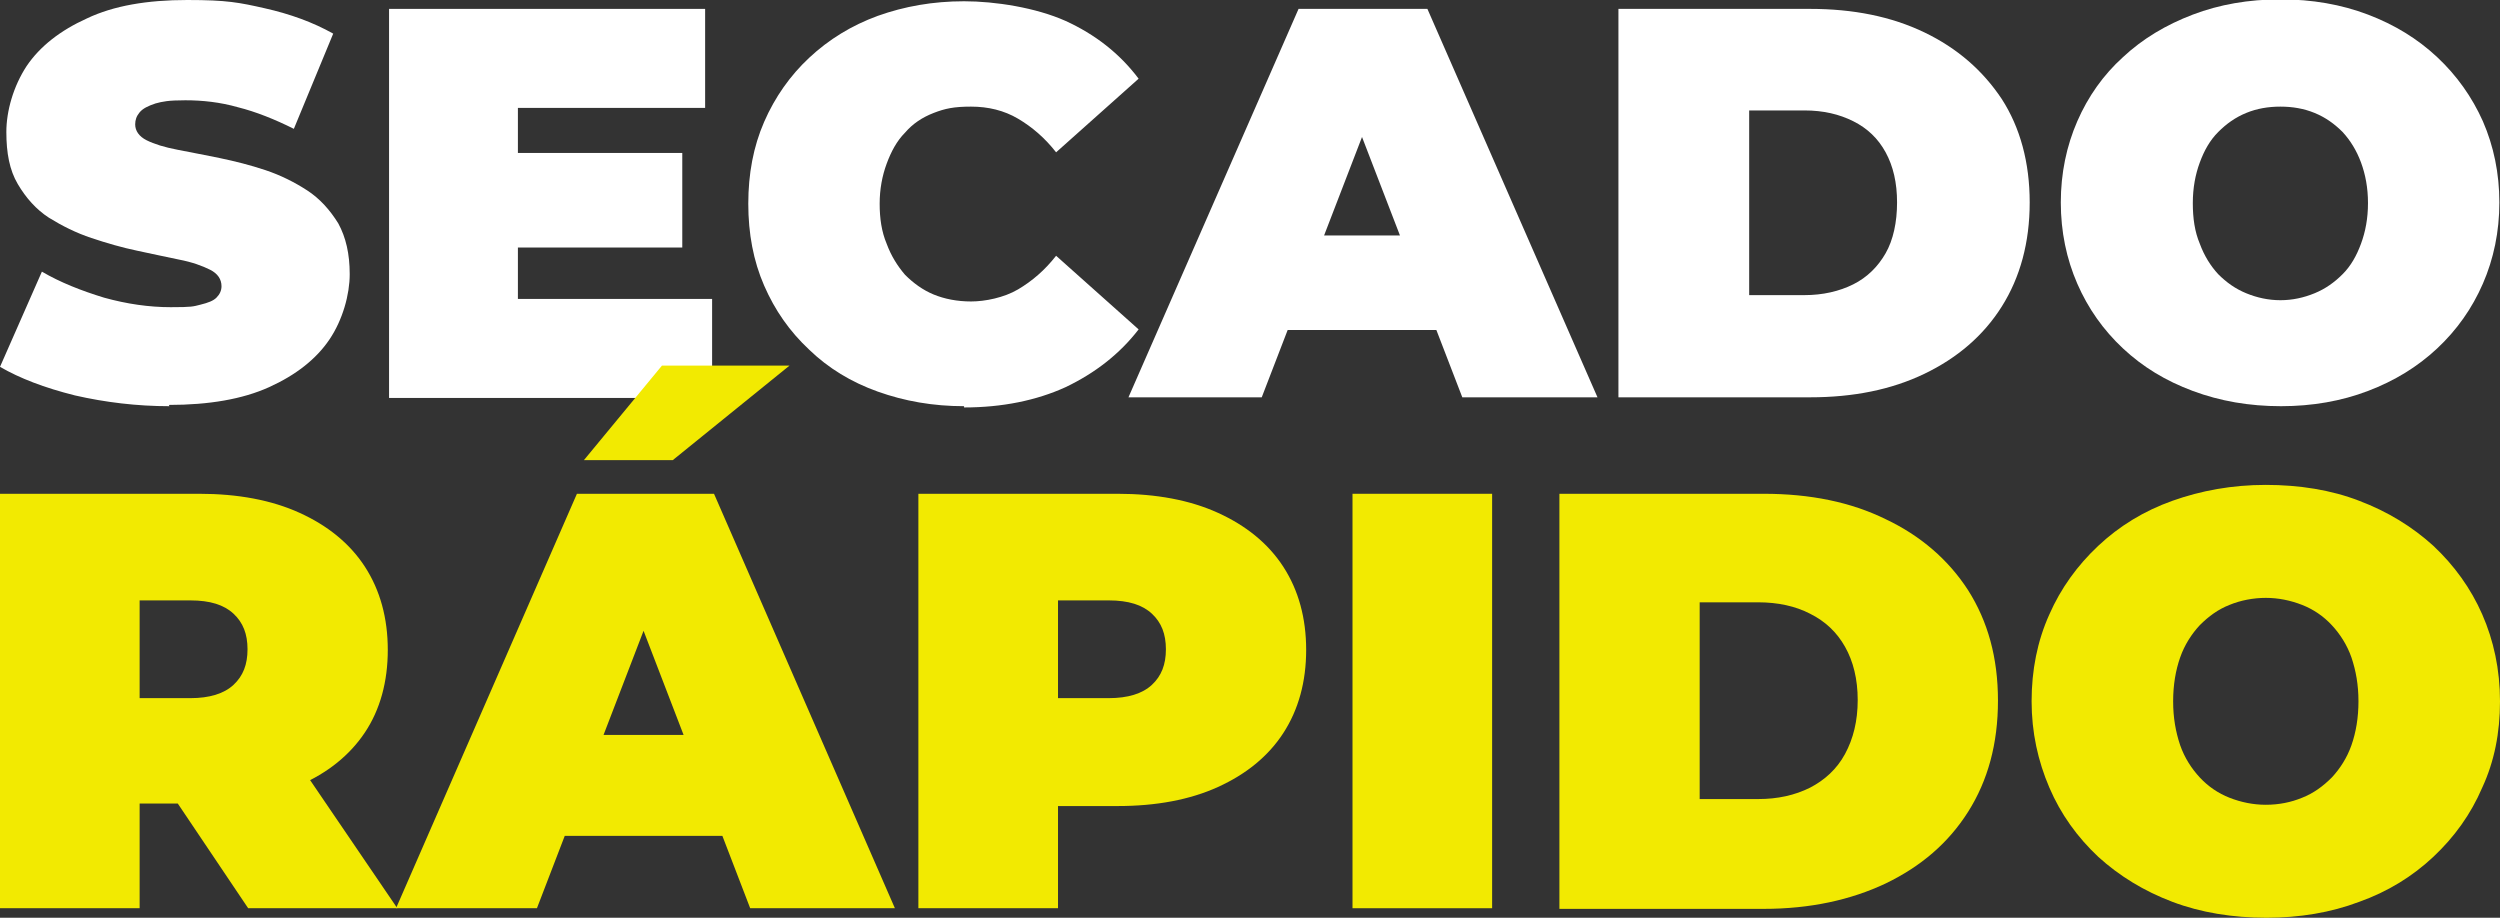
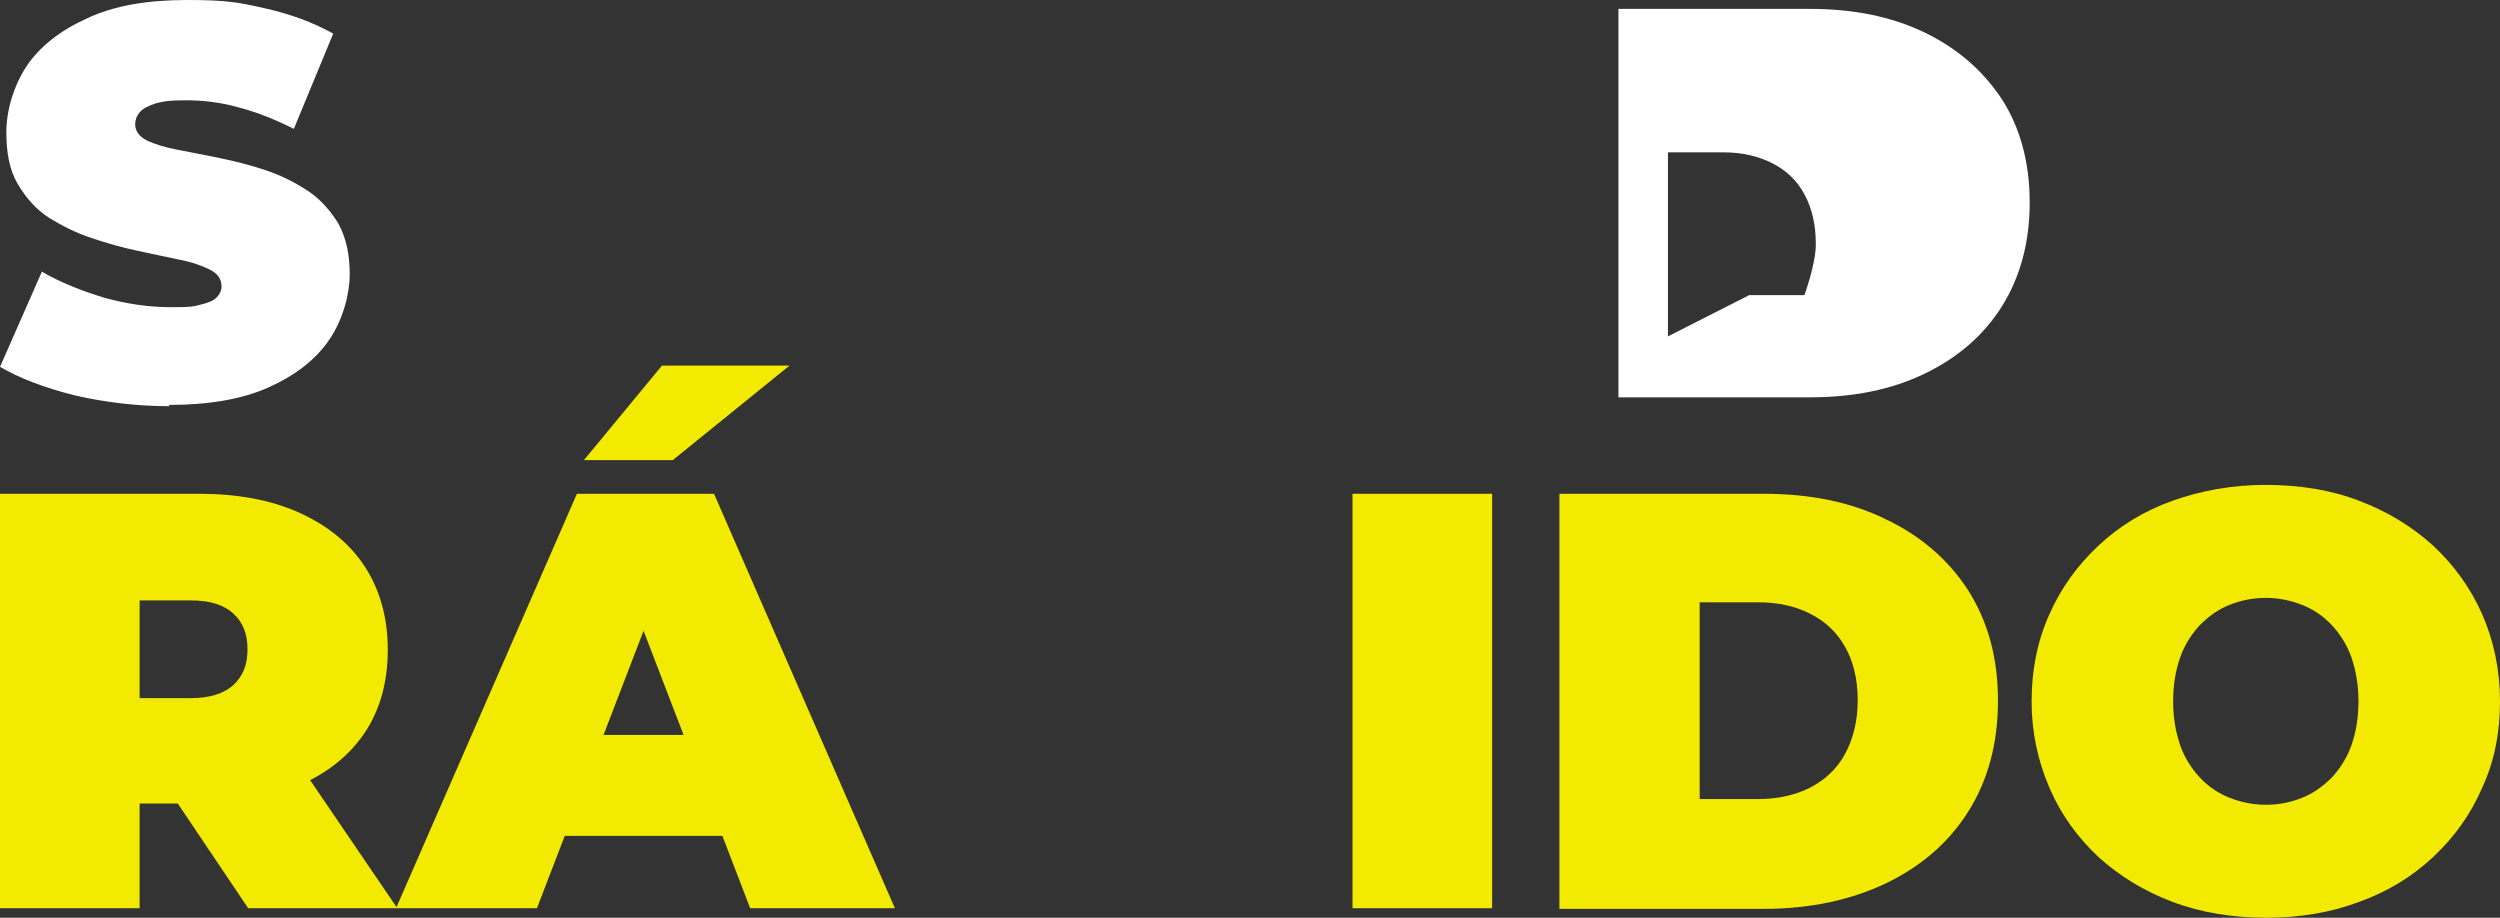
<svg xmlns="http://www.w3.org/2000/svg" version="1.1" viewBox="0 0 393.9 144.6">
  <rect x="0" y="0" width="393.9" height="144.6" fill="#333333" stroke="none" />
  <defs>
    <style>
      .cls-1 {
        fill: #f2ea01;
      }

      .cls-2 {
        fill: #fff;
      }
    </style>
  </defs>
  <g>
    <g id="Capa_1">
      <g>
        <g>
          <path class="cls-2" d="M26.7,64c-5.1,0-10.1-.6-14.9-1.7-4.8-1.2-8.7-2.7-11.8-4.5l6.6-15c2.9,1.7,6.2,3,9.8,4.1,3.6,1,7.1,1.5,10.5,1.5s3.5-.1,4.7-.4,2-.6,2.5-1.1c.5-.5.8-1.1.8-1.8,0-1.1-.6-2-1.8-2.6-1.2-.6-2.8-1.2-4.9-1.6-2-.4-4.2-.9-6.6-1.4-2.4-.5-4.8-1.2-7.2-2-2.4-.8-4.6-1.9-6.7-3.2-2-1.3-3.6-3.1-4.9-5.3s-1.8-4.9-1.8-8.2,1.1-7.2,3.2-10.4c2.1-3.1,5.3-5.6,9.5-7.5C17.9.9,23.2,0,29.5,0s8.2.4,12.2,1.3c4,.9,7.6,2.2,10.8,4l-6.2,15c-3-1.5-6-2.7-8.8-3.4-2.8-.8-5.6-1.1-8.3-1.1s-3.6.2-4.7.5c-1.2.4-2,.8-2.5,1.4-.5.6-.7,1.2-.7,1.9,0,1,.6,1.9,1.8,2.5,1.2.6,2.8,1.1,4.9,1.5,2,.4,4.2.8,6.6,1.3,2.4.5,4.8,1.1,7.2,1.9,2.4.8,4.6,1.9,6.6,3.2,2,1.3,3.6,3.1,4.9,5.2,1.2,2.2,1.8,4.8,1.8,8s-1.1,7.2-3.2,10.3c-2.1,3.1-5.3,5.6-9.5,7.5s-9.5,2.8-15.8,2.8Z" />
-           <path class="cls-2" d="M81.6,47.1h30.6v15.6h-50.9V1.4h49.8v15.6h-29.5v30.1ZM80.2,24.1h27.3v14.9h-27.3v-14.9Z" />
-           <path class="cls-2" d="M151.9,64c-4.9,0-9.4-.8-13.6-2.3-4.2-1.5-7.8-3.7-10.8-6.6-3.1-2.9-5.4-6.2-7.1-10.1-1.7-3.9-2.5-8.2-2.5-12.9s.8-9,2.5-12.9c1.7-3.9,4.1-7.3,7.1-10.1,3.1-2.9,6.7-5.1,10.8-6.6,4.2-1.5,8.7-2.3,13.6-2.3s11.3,1,16,3.1c4.6,2.1,8.5,5.1,11.5,9.1l-13,11.6c-1.8-2.3-3.8-4-6-5.3-2.2-1.3-4.7-1.9-7.4-1.9s-4.1.3-5.9,1-3.3,1.7-4.5,3.1c-1.3,1.3-2.2,3-2.9,4.9-.7,1.9-1.1,4-1.1,6.3s.3,4.4,1.1,6.3c.7,1.9,1.7,3.5,2.9,4.9,1.3,1.3,2.8,2.4,4.5,3.1s3.7,1.1,5.9,1.1,5.2-.6,7.4-1.9c2.2-1.3,4.2-3,6-5.3l13,11.6c-3,3.9-6.9,6.9-11.5,9.1-4.6,2.1-10,3.2-16,3.2Z" />
-           <path class="cls-2" d="M177.8,62.6L204.6,1.4h20.3l26.8,61.2h-21.3l-19.8-51.4h8l-19.8,51.4h-21ZM193.7,52l5.2-14.9h28.2l5.2,14.9h-38.7Z" />
-           <path class="cls-2" d="M255,62.6V1.4h30.2c6.8,0,12.8,1.2,18,3.7,5.2,2.5,9.2,6,12.2,10.5,2.9,4.5,4.4,10,4.4,16.3s-1.5,11.8-4.4,16.4c-2.9,4.6-7,8.1-12.2,10.6-5.2,2.5-11.2,3.7-18,3.7h-30.2ZM275.6,46.5h8.7c2.9,0,5.5-.6,7.7-1.7,2.2-1.1,3.9-2.8,5.1-4.9s1.8-4.9,1.8-8-.6-5.7-1.8-7.9c-1.2-2.2-2.9-3.8-5.1-4.9-2.2-1.1-4.7-1.7-7.7-1.7h-8.7v29Z" />
-           <path class="cls-2" d="M359.4,64c-5,0-9.6-.8-13.9-2.4s-7.9-3.8-11-6.7c-3.1-2.9-5.5-6.3-7.2-10.2-1.7-3.9-2.6-8.2-2.6-12.8s.9-8.9,2.6-12.8c1.7-3.9,4.1-7.3,7.2-10.1,3.1-2.9,6.8-5.1,11-6.7s8.8-2.4,13.8-2.4,9.6.8,13.8,2.4c4.2,1.6,7.8,3.8,10.9,6.7,3.1,2.9,5.5,6.3,7.2,10.1,1.7,3.9,2.6,8.2,2.6,12.8s-.9,8.9-2.6,12.8c-1.7,3.9-4.1,7.3-7.2,10.2-3.1,2.9-6.7,5.1-10.9,6.7-4.2,1.6-8.8,2.4-13.7,2.4ZM359.3,47.3c1.9,0,3.7-.4,5.4-1.1,1.7-.7,3.1-1.7,4.4-3,1.3-1.3,2.2-2.9,2.9-4.8.7-1.9,1.1-4,1.1-6.4s-.4-4.5-1.1-6.4c-.7-1.9-1.7-3.5-2.9-4.8-1.3-1.3-2.7-2.3-4.4-3-1.7-.7-3.5-1-5.4-1s-3.7.3-5.4,1c-1.7.7-3.1,1.7-4.4,3-1.3,1.3-2.2,2.9-2.9,4.8-.7,1.9-1.1,4-1.1,6.4s.3,4.5,1.1,6.4c.7,1.9,1.7,3.5,2.9,4.8,1.3,1.3,2.7,2.3,4.4,3,1.7.7,3.5,1.1,5.4,1.1Z" />
+           <path class="cls-2" d="M255,62.6V1.4h30.2c6.8,0,12.8,1.2,18,3.7,5.2,2.5,9.2,6,12.2,10.5,2.9,4.5,4.4,10,4.4,16.3s-1.5,11.8-4.4,16.4c-2.9,4.6-7,8.1-12.2,10.6-5.2,2.5-11.2,3.7-18,3.7h-30.2ZM275.6,46.5h8.7s1.8-4.9,1.8-8-.6-5.7-1.8-7.9c-1.2-2.2-2.9-3.8-5.1-4.9-2.2-1.1-4.7-1.7-7.7-1.7h-8.7v29Z" />
        </g>
        <g>
          <path class="cls-1" d="M0,143.1v-65.3h31.4c6.1,0,11.4,1,15.8,3,4.4,2,7.9,4.8,10.3,8.5,2.4,3.7,3.6,8.1,3.6,13.1s-1.2,9.4-3.6,13c-2.4,3.6-5.9,6.4-10.3,8.3-4.4,1.9-9.7,2.9-15.8,2.9H12.2l9.8-9v25.5H0ZM22,120l-9.8-10h17.8c3,0,5.3-.7,6.8-2.1,1.5-1.4,2.2-3.2,2.2-5.6s-.7-4.2-2.2-5.6c-1.5-1.4-3.7-2.1-6.8-2.1H12.2l9.8-10v35.3ZM39.1,143.1l-16-23.8h23.3l16.2,23.8h-23.5Z" />
          <path class="cls-1" d="M62.4,143.1l28.5-65.3h21.6l28.5,65.3h-22.8l-21.1-54.9h8.6l-21.1,54.9h-22.4ZM79.4,131.7l5.6-15.9h30l5.6,15.9h-41.2ZM92,72.5l12.3-14.9h20.1l-18.4,14.9h-14Z" />
-           <path class="cls-1" d="M144.7,143.1v-65.3h31.4c6.1,0,11.4,1,15.8,3,4.4,2,7.9,4.8,10.3,8.5,2.4,3.7,3.6,8.1,3.6,13.1s-1.2,9.4-3.6,13.1c-2.4,3.7-5.9,6.5-10.3,8.5-4.4,2-9.7,3-15.8,3h-19.2l9.8-9.4v25.5h-22ZM166.7,120l-9.8-10h17.8c3,0,5.3-.7,6.8-2.1,1.5-1.4,2.2-3.2,2.2-5.6s-.7-4.2-2.2-5.6c-1.5-1.4-3.7-2.1-6.8-2.1h-17.8l9.8-10v35.3Z" />
          <path class="cls-1" d="M213.1,143.1v-65.3h22v65.3h-22Z" />
          <path class="cls-1" d="M245.7,143.1v-65.3h32.2c7.3,0,13.7,1.3,19.2,4,5.5,2.6,9.9,6.4,13,11.2,3.1,4.9,4.7,10.6,4.7,17.4s-1.6,12.6-4.7,17.5c-3.1,4.9-7.4,8.6-13,11.3-5.5,2.6-11.9,4-19.2,4h-32.2ZM267.8,125.9h9.2c3.1,0,5.8-.6,8.2-1.8,2.3-1.2,4.2-2.9,5.5-5.3s2-5.2,2-8.5-.7-6.1-2-8.4c-1.3-2.3-3.1-4-5.5-5.2-2.3-1.2-5.1-1.8-8.2-1.8h-9.2v31Z" />
          <path class="cls-1" d="M357.1,144.6c-5.3,0-10.3-.8-14.8-2.5s-8.4-4.1-11.7-7.1c-3.3-3.1-5.9-6.7-7.7-10.9-1.8-4.2-2.8-8.7-2.8-13.6s.9-9.5,2.8-13.7c1.8-4.1,4.4-7.7,7.7-10.8,3.3-3.1,7.2-5.5,11.7-7.1s9.4-2.5,14.7-2.5,10.3.8,14.7,2.5c4.5,1.7,8.4,4.1,11.7,7.1,3.3,3.1,5.9,6.7,7.7,10.8,1.8,4.1,2.8,8.7,2.8,13.7s-.9,9.5-2.8,13.6c-1.8,4.2-4.4,7.8-7.7,10.9-3.3,3.1-7.2,5.5-11.7,7.1-4.5,1.7-9.4,2.5-14.6,2.5ZM357,126.8c2.1,0,4-.4,5.7-1.1,1.8-.7,3.3-1.8,4.7-3.2,1.3-1.4,2.4-3.1,3.1-5.1.7-2,1.1-4.3,1.1-6.9s-.4-4.8-1.1-6.9c-.7-2-1.8-3.7-3.1-5.1-1.3-1.4-2.9-2.5-4.7-3.2-1.8-.7-3.7-1.1-5.7-1.1s-4,.4-5.7,1.1c-1.8.7-3.3,1.8-4.7,3.2-1.3,1.4-2.4,3.1-3.1,5.1-.7,2-1.1,4.3-1.1,6.9s.4,4.8,1.1,6.9c.7,2,1.8,3.7,3.1,5.1,1.3,1.4,2.9,2.5,4.7,3.2,1.8.7,3.7,1.1,5.7,1.1Z" />
        </g>
      </g>
    </g>
  </g>
</svg>